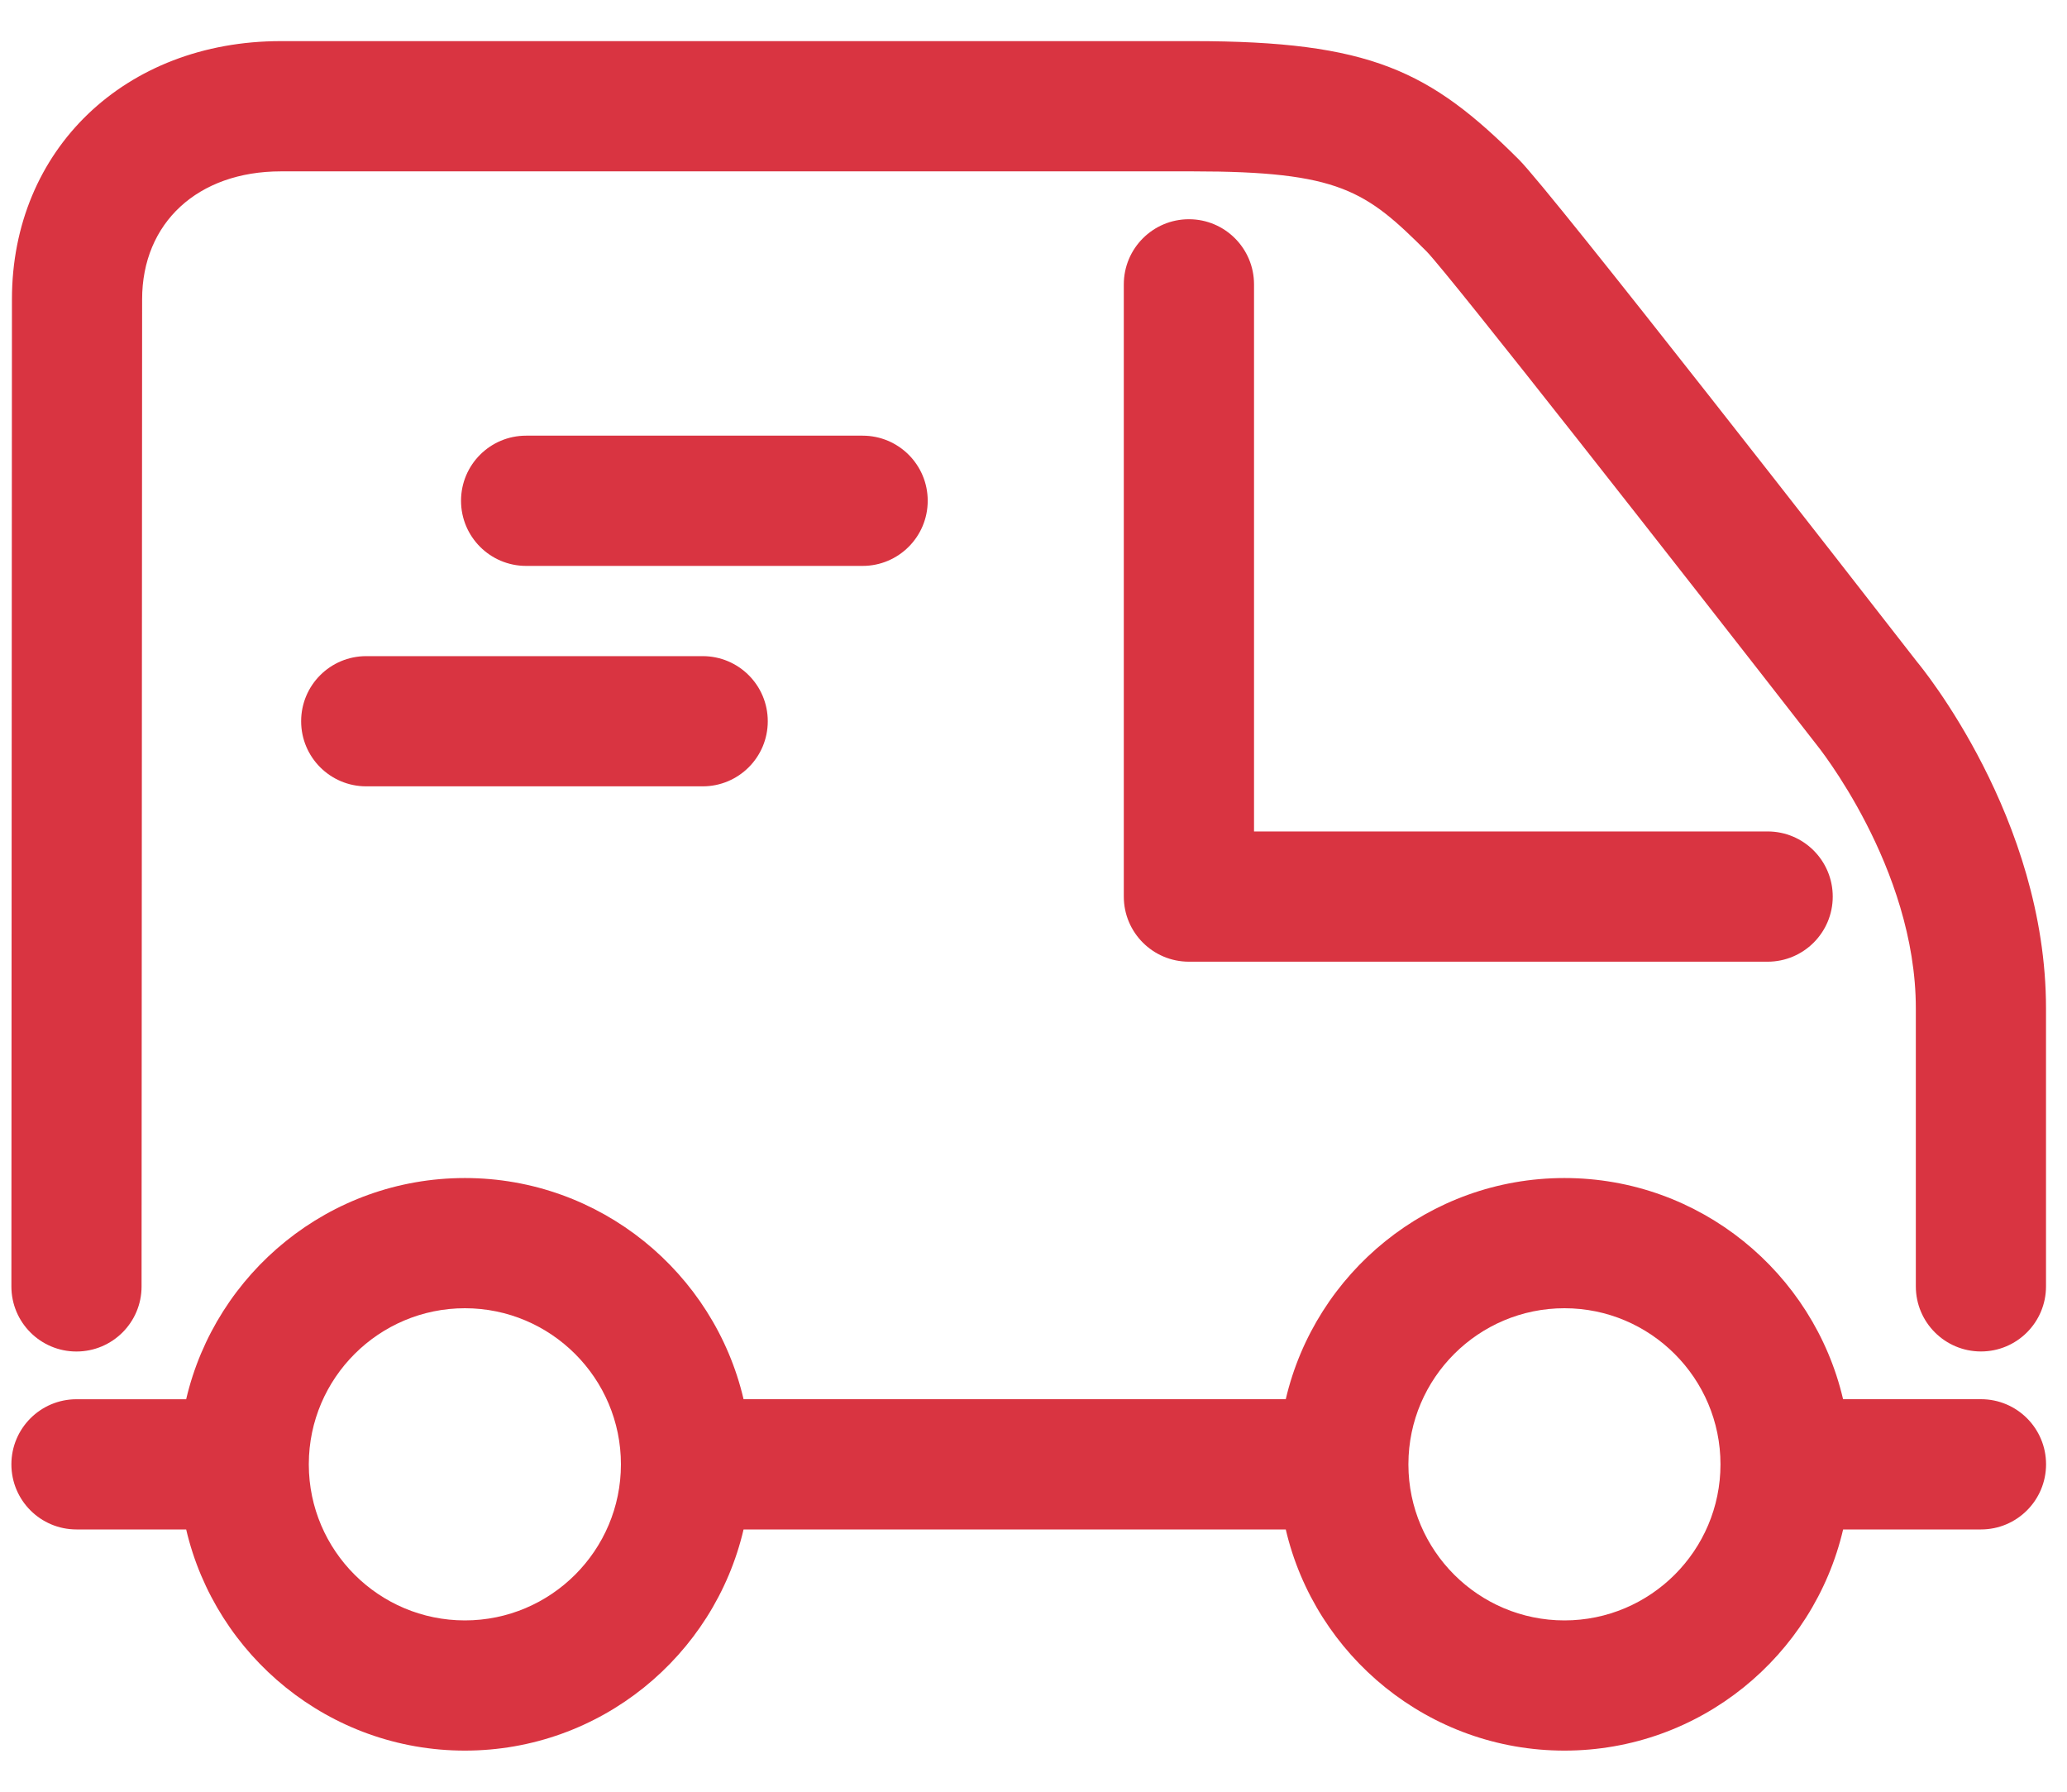
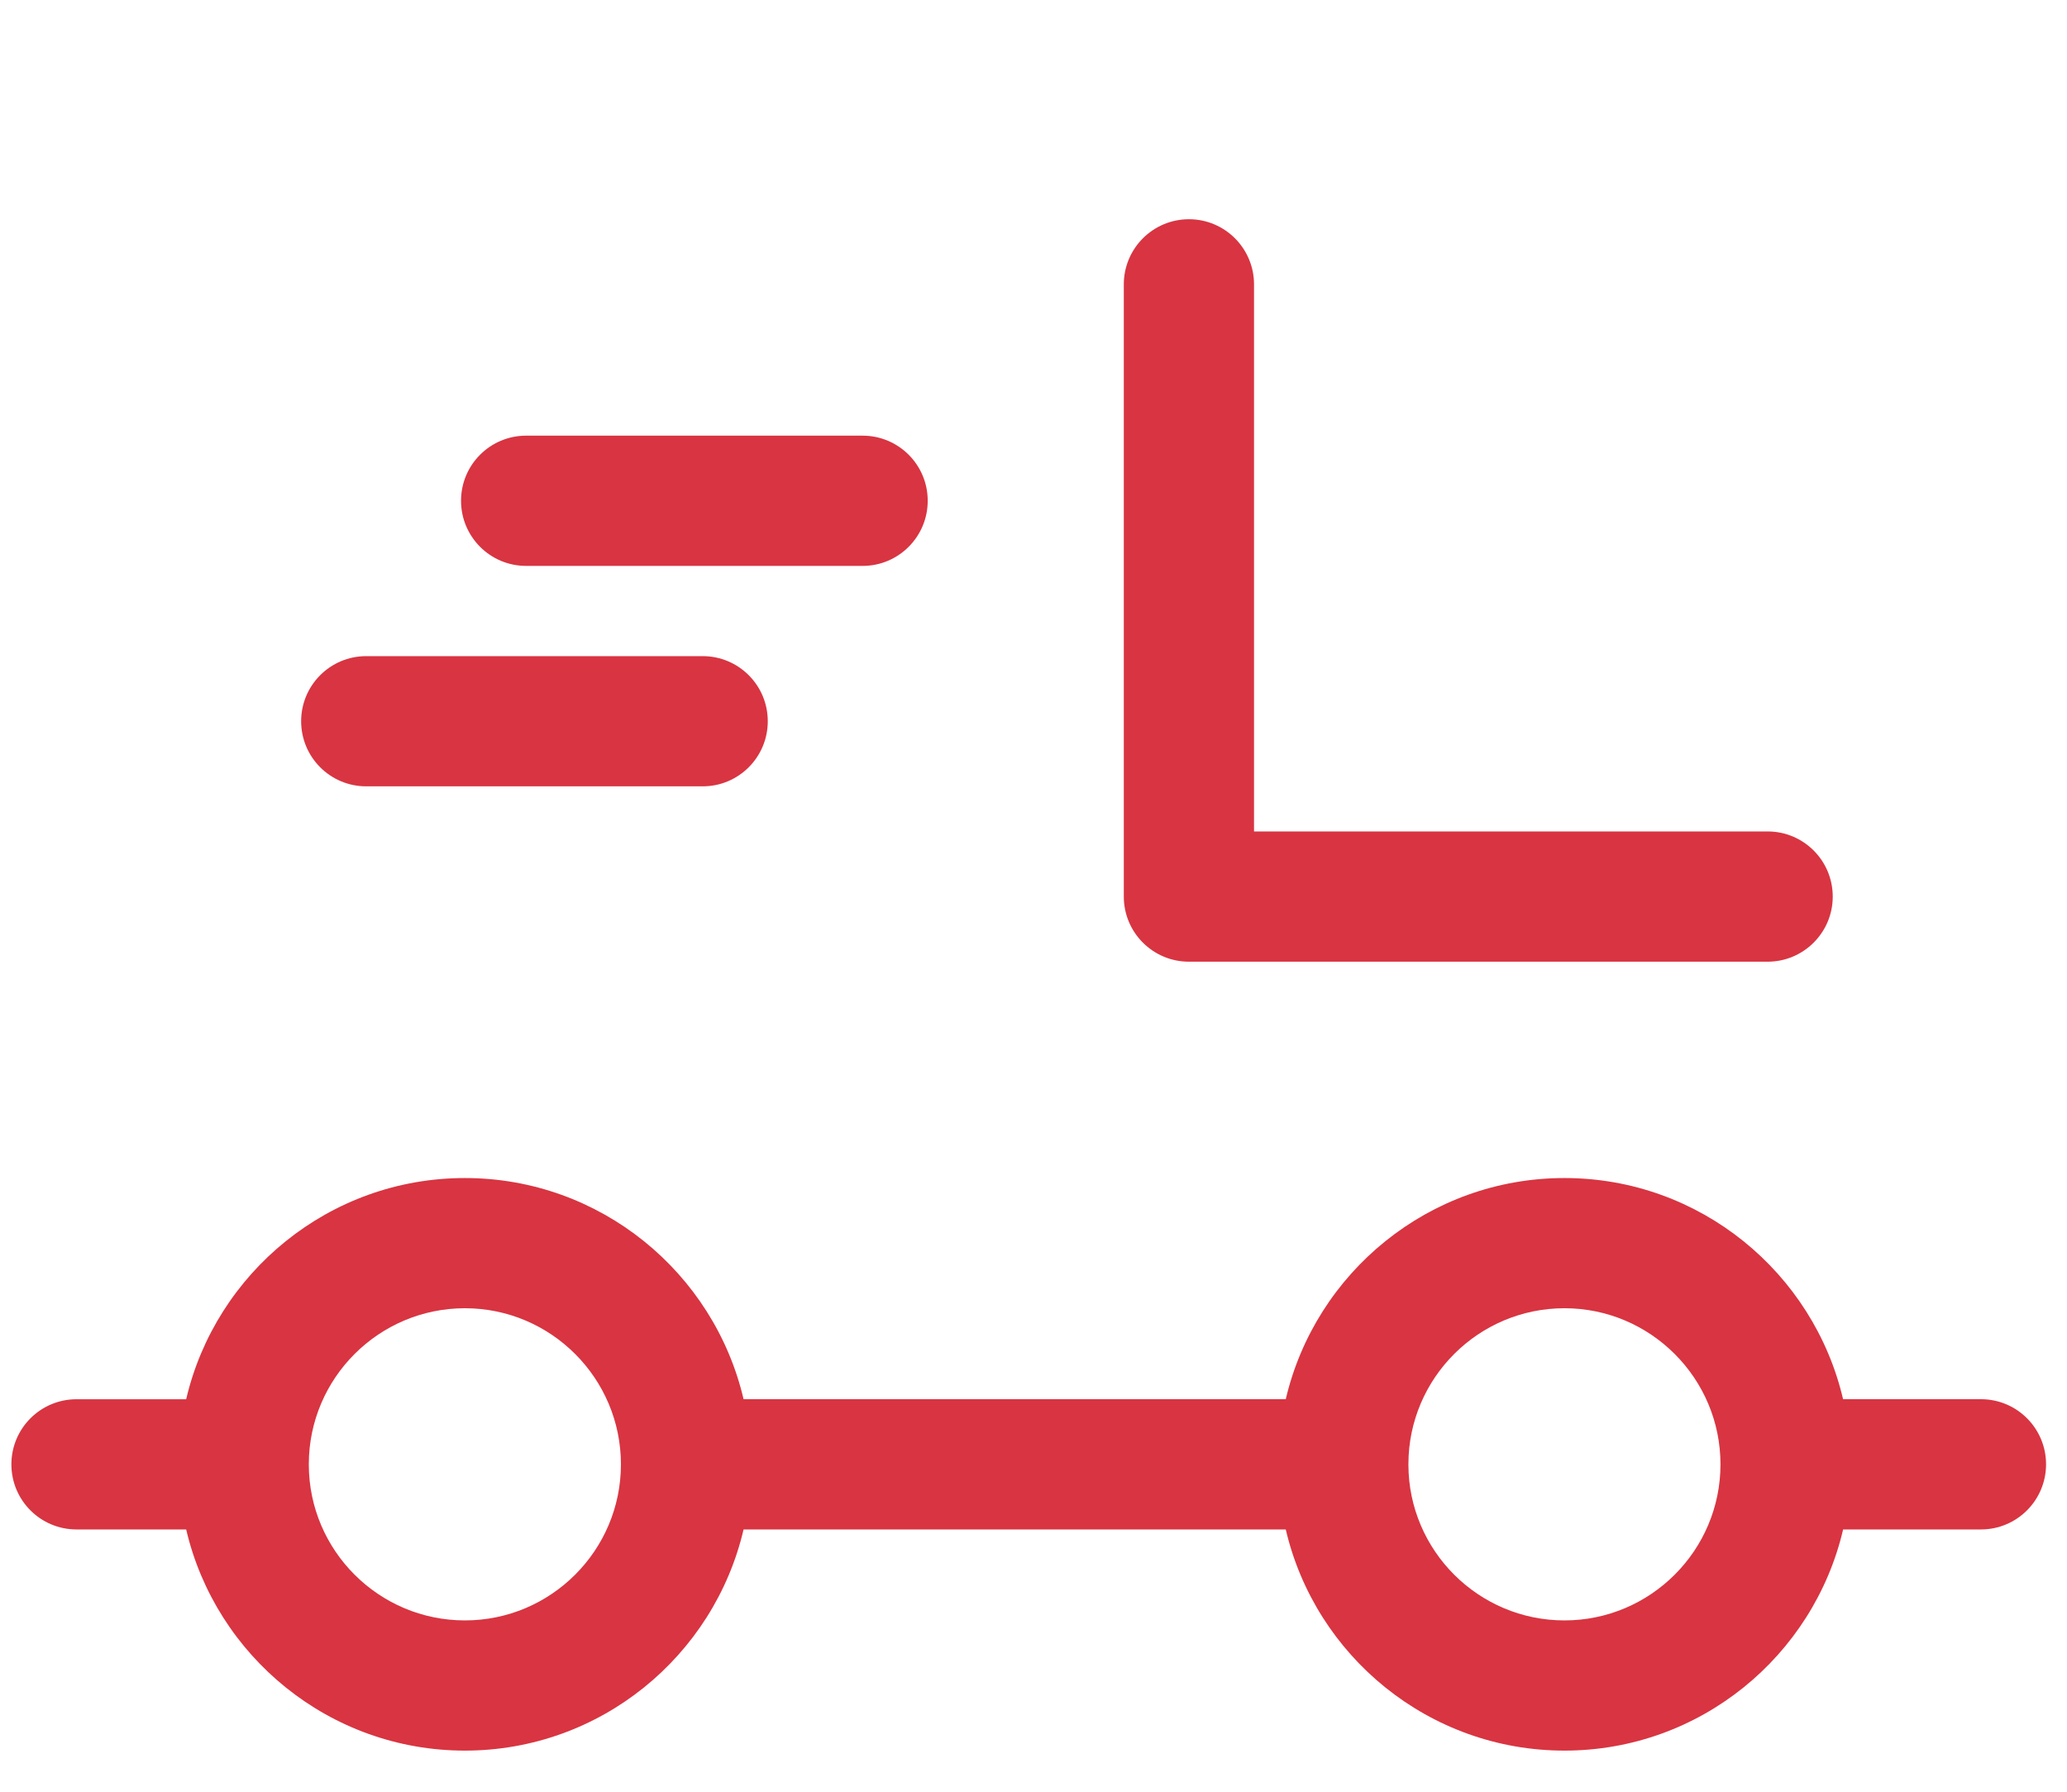
<svg xmlns="http://www.w3.org/2000/svg" fill="none" viewBox="0 0 45 39" height="39" width="45">
-   <path fill="#D93441" d="M1.664 29.418C2.447 29.418 3.082 28.785 3.082 28.002L3.094 6.515C3.094 4.849 4.308 3.73 6.115 3.73H25.968C29.162 3.73 29.735 4.151 31.063 5.478C31.588 6.026 36.516 12.314 39.532 16.189C39.554 16.215 41.709 18.873 41.709 21.951V28C41.709 28.783 42.343 29.417 43.127 29.417C43.909 29.417 44.543 28.783 44.543 28V21.951C44.543 17.804 41.821 14.508 41.737 14.408C40.415 12.708 33.778 4.184 33.072 3.478C31.133 1.54 29.835 0.895 25.968 0.895H6.115C2.722 0.895 0.26 3.258 0.26 6.513L0.248 28C0.247 28.783 0.881 29.418 1.664 29.418Z" />
  <path fill="#D93441" d="M43.127 30.456H40.125C39.481 27.701 37.007 25.642 34.059 25.642C31.111 25.642 28.636 27.701 27.992 30.456H16.188C15.544 27.701 13.069 25.642 10.121 25.642C7.172 25.642 4.697 27.701 4.053 30.457H1.665C0.882 30.457 0.248 31.092 0.248 31.874C0.248 32.657 0.882 33.291 1.665 33.291H4.053C4.697 36.046 7.172 38.105 10.121 38.105C13.07 38.105 15.545 36.046 16.188 33.291H27.992C28.635 36.046 31.11 38.105 34.059 38.105C37.008 38.105 39.483 36.046 40.126 33.291H43.127C43.909 33.291 44.544 32.657 44.544 31.873C44.544 31.09 43.91 30.456 43.127 30.456ZM10.121 35.271C8.25 35.271 6.728 33.753 6.723 31.884C6.723 31.881 6.723 31.878 6.723 31.874C6.723 31.871 6.723 31.868 6.723 31.864C6.728 29.995 8.251 28.476 10.121 28.476C11.994 28.476 13.518 30 13.518 31.874C13.518 33.748 11.994 35.271 10.121 35.271ZM34.059 35.271C32.188 35.271 30.667 33.752 30.662 31.884C30.662 31.881 30.662 31.877 30.662 31.874C30.662 31.87 30.662 31.867 30.662 31.864C30.667 29.994 32.19 28.476 34.059 28.476C35.932 28.476 37.456 30 37.456 31.874C37.456 33.748 35.932 35.271 34.059 35.271Z" />
  <path fill="#D93441" d="M25.884 4.772C25.101 4.772 24.466 5.407 24.466 6.19V19.516C24.466 20.299 25.101 20.933 25.884 20.933H38.482C39.264 20.933 39.9 20.299 39.9 19.516C39.9 18.733 39.266 18.098 38.483 18.098H27.301V6.19C27.301 5.407 26.667 4.772 25.884 4.772Z" />
  <path fill="#D93441" d="M20.197 10.9C20.197 10.117 19.563 9.483 18.779 9.483H11.455C10.671 9.483 10.037 10.117 10.037 10.9C10.037 11.683 10.671 12.318 11.455 12.318H18.779C19.562 12.318 20.197 11.684 20.197 10.9Z" />
  <path fill="#D93441" d="M7.973 14.282C7.19 14.282 6.556 14.916 6.556 15.699C6.556 16.482 7.19 17.116 7.973 17.116H15.298C16.081 17.116 16.715 16.482 16.715 15.699C16.715 14.916 16.081 14.282 15.298 14.282H7.973Z" />
</svg>